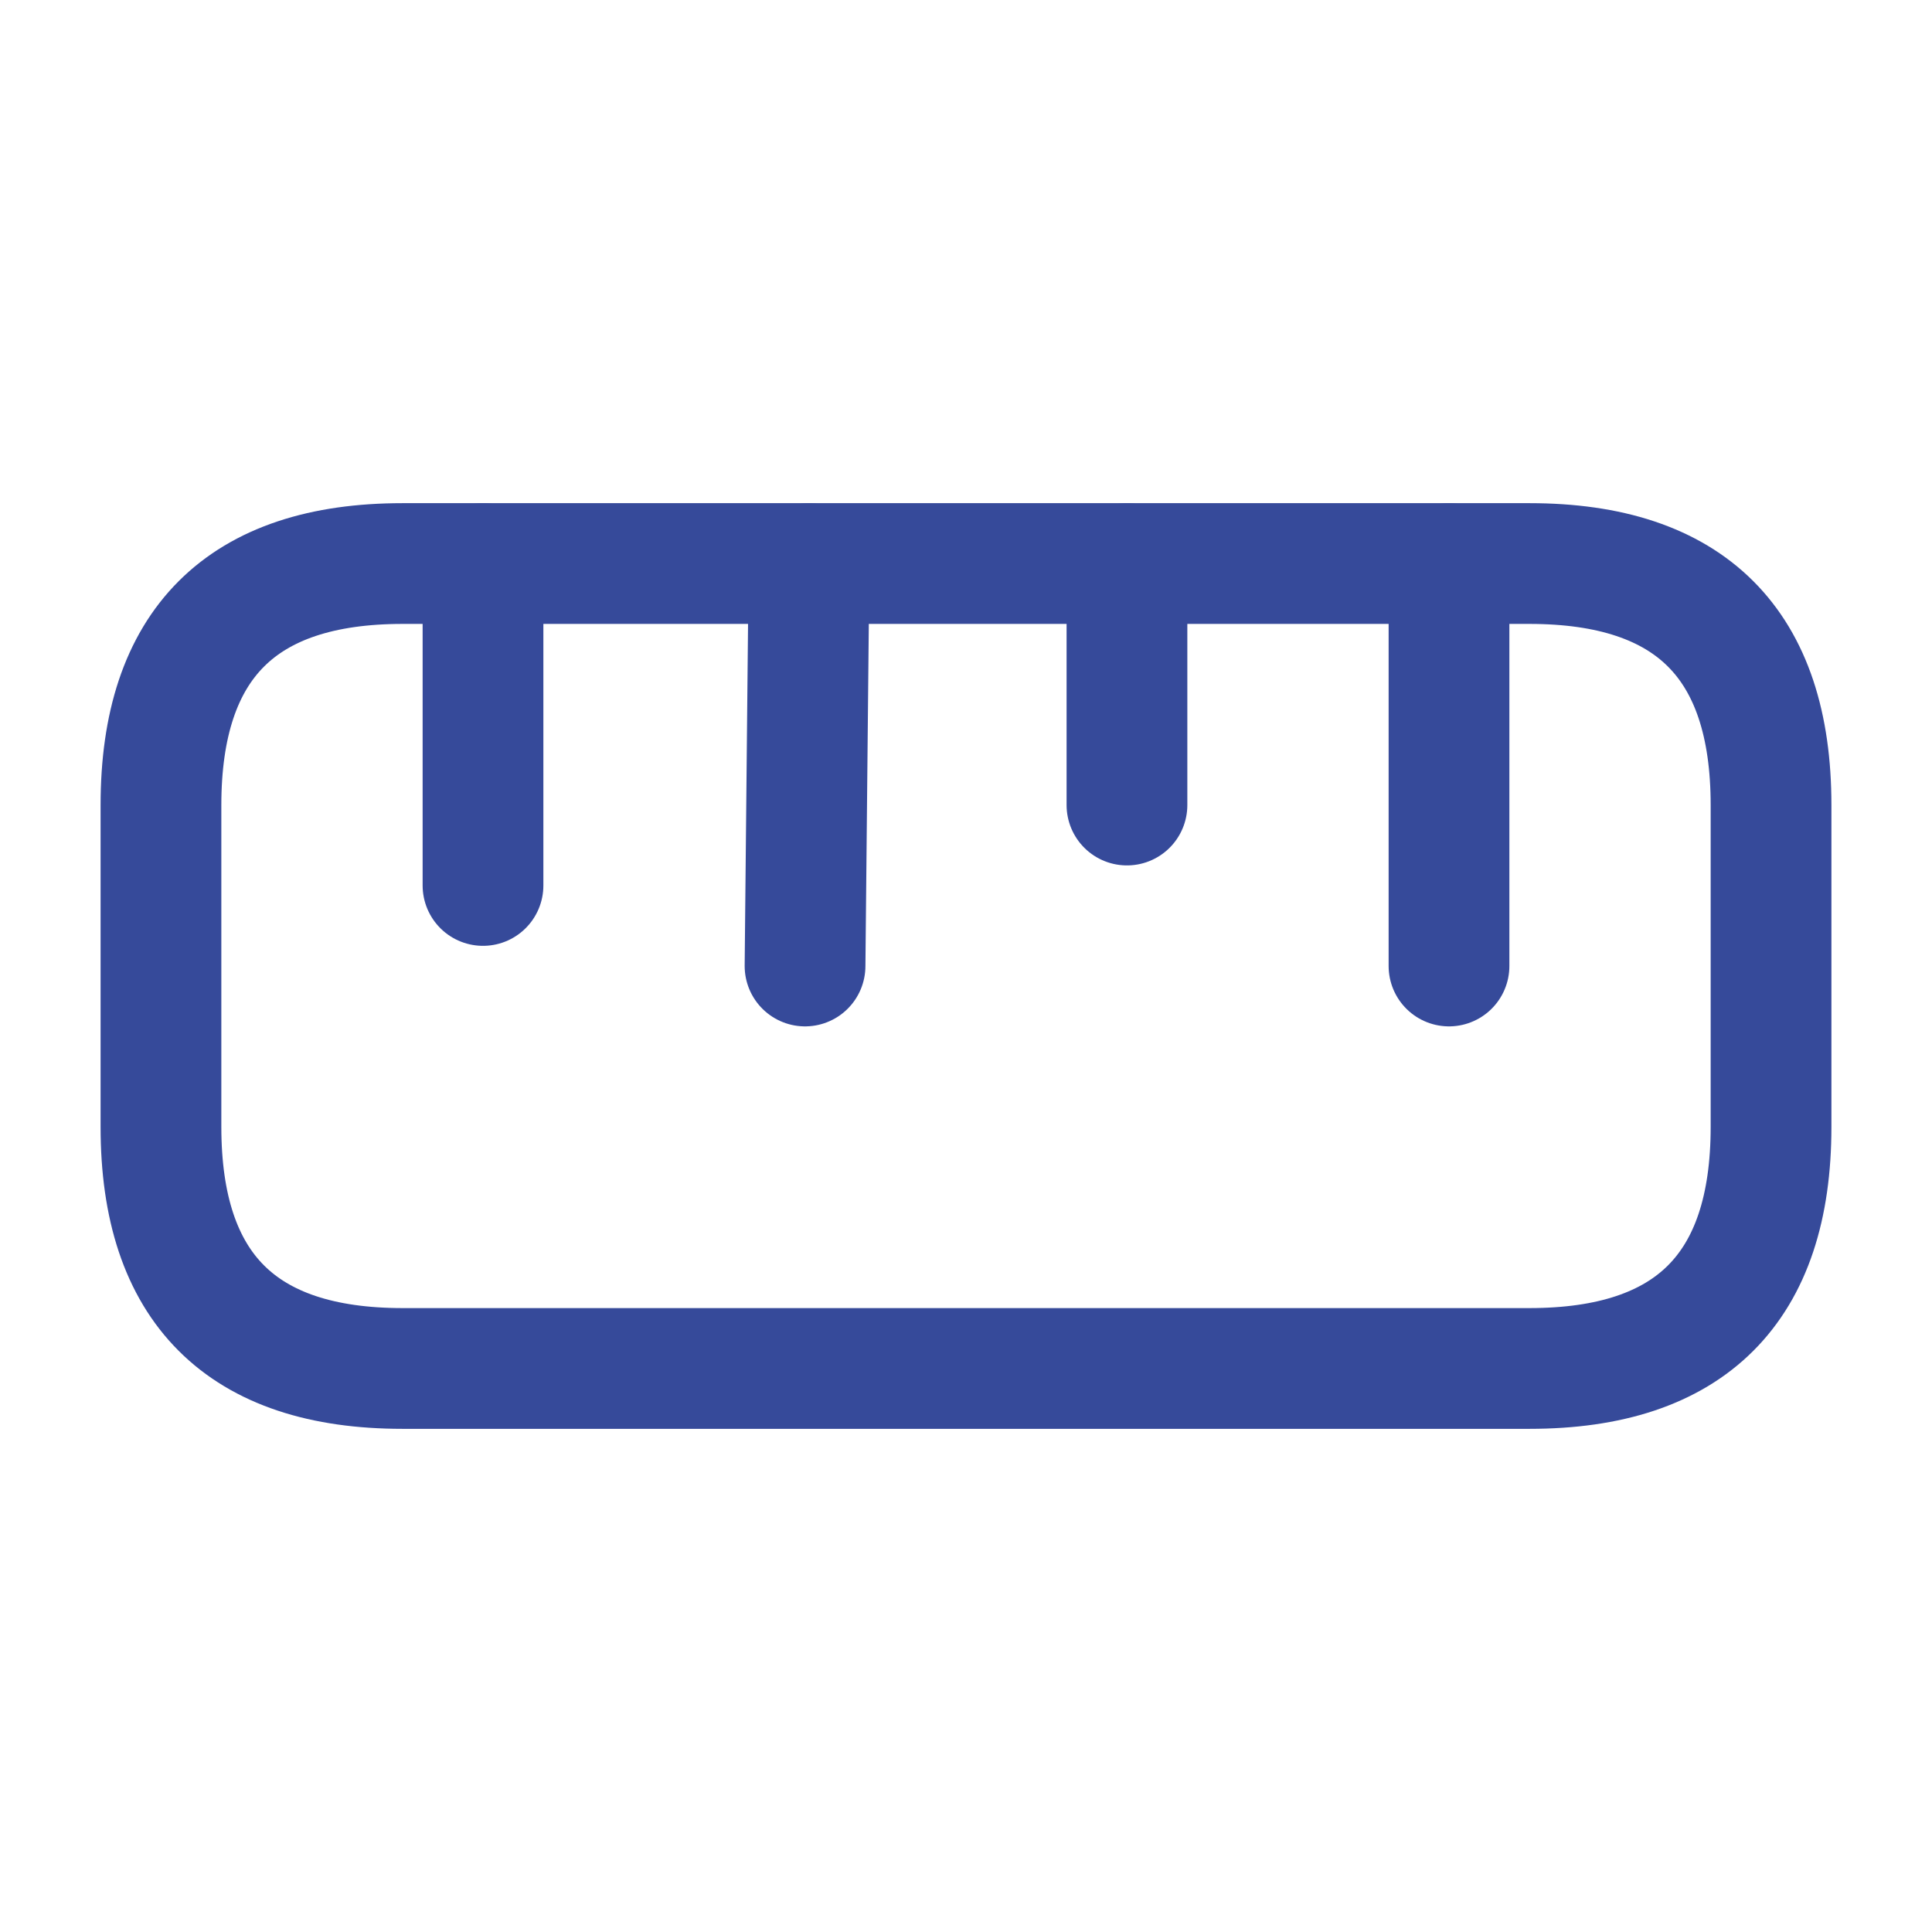
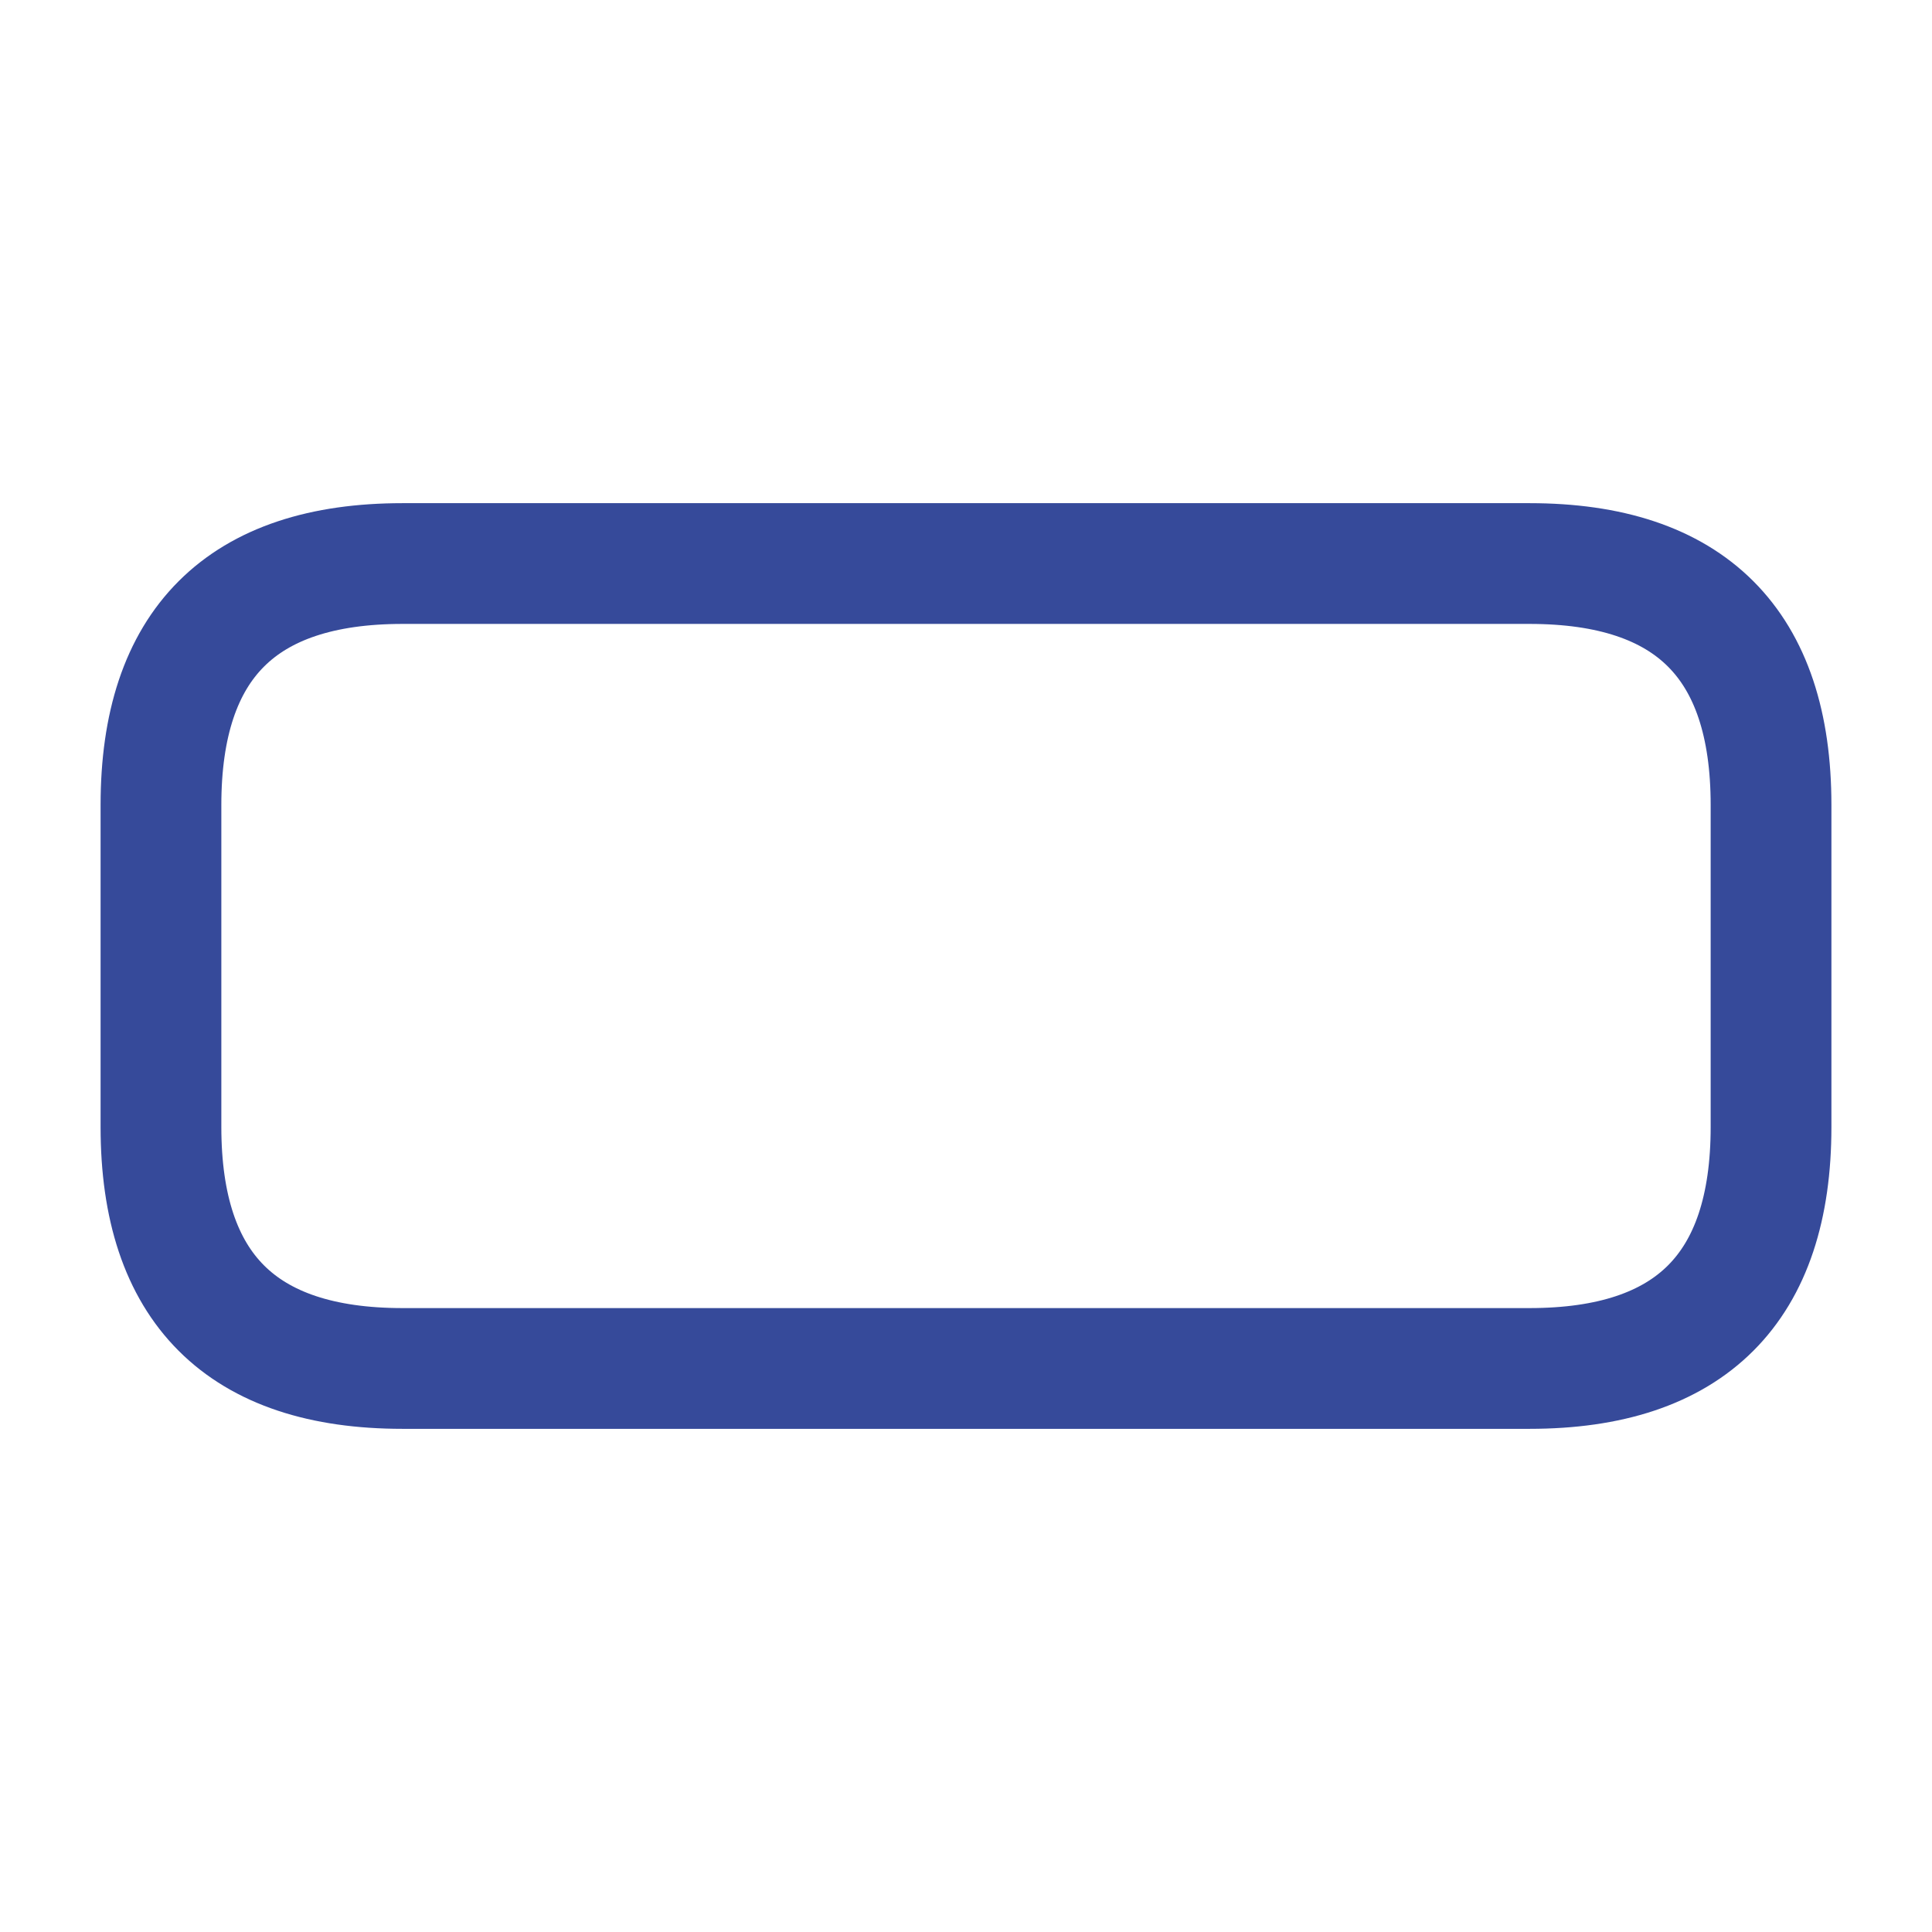
<svg xmlns="http://www.w3.org/2000/svg" width="16" height="16" viewBox="0 0 16 16" fill="none">
  <g clip-path="url(#clip0_47_4330)">
    <path d="M3.333 11.333H12.667C14 11.333 14.667 10.667 14.667 9.333V6.667C14.667 5.333 14 4.667 12.667 4.667H3.333C2 4.667 1.333 5.333 1.333 6.667V9.333C1.333 10.667 2 11.333 3.333 11.333Z" stroke="#364A9A" stroke-linecap="round" />
-     <path d="M12 4.667V8" stroke="#364A9A" stroke-linecap="round" />
-     <path d="M4 4.667V7.333" stroke="#364A9A" stroke-linecap="round" />
-     <path d="M6.7 4.667L6.667 8" stroke="#364A9A" stroke-linecap="round" />
-     <path d="M9.333 4.667V6.667" stroke="#364A9A" stroke-linecap="round" />
  </g>
  <defs>
    <clipPath id="clip0_47_4330">
      <rect width="16" height="16" fill="white" />
    </clipPath>
  </defs>
</svg>